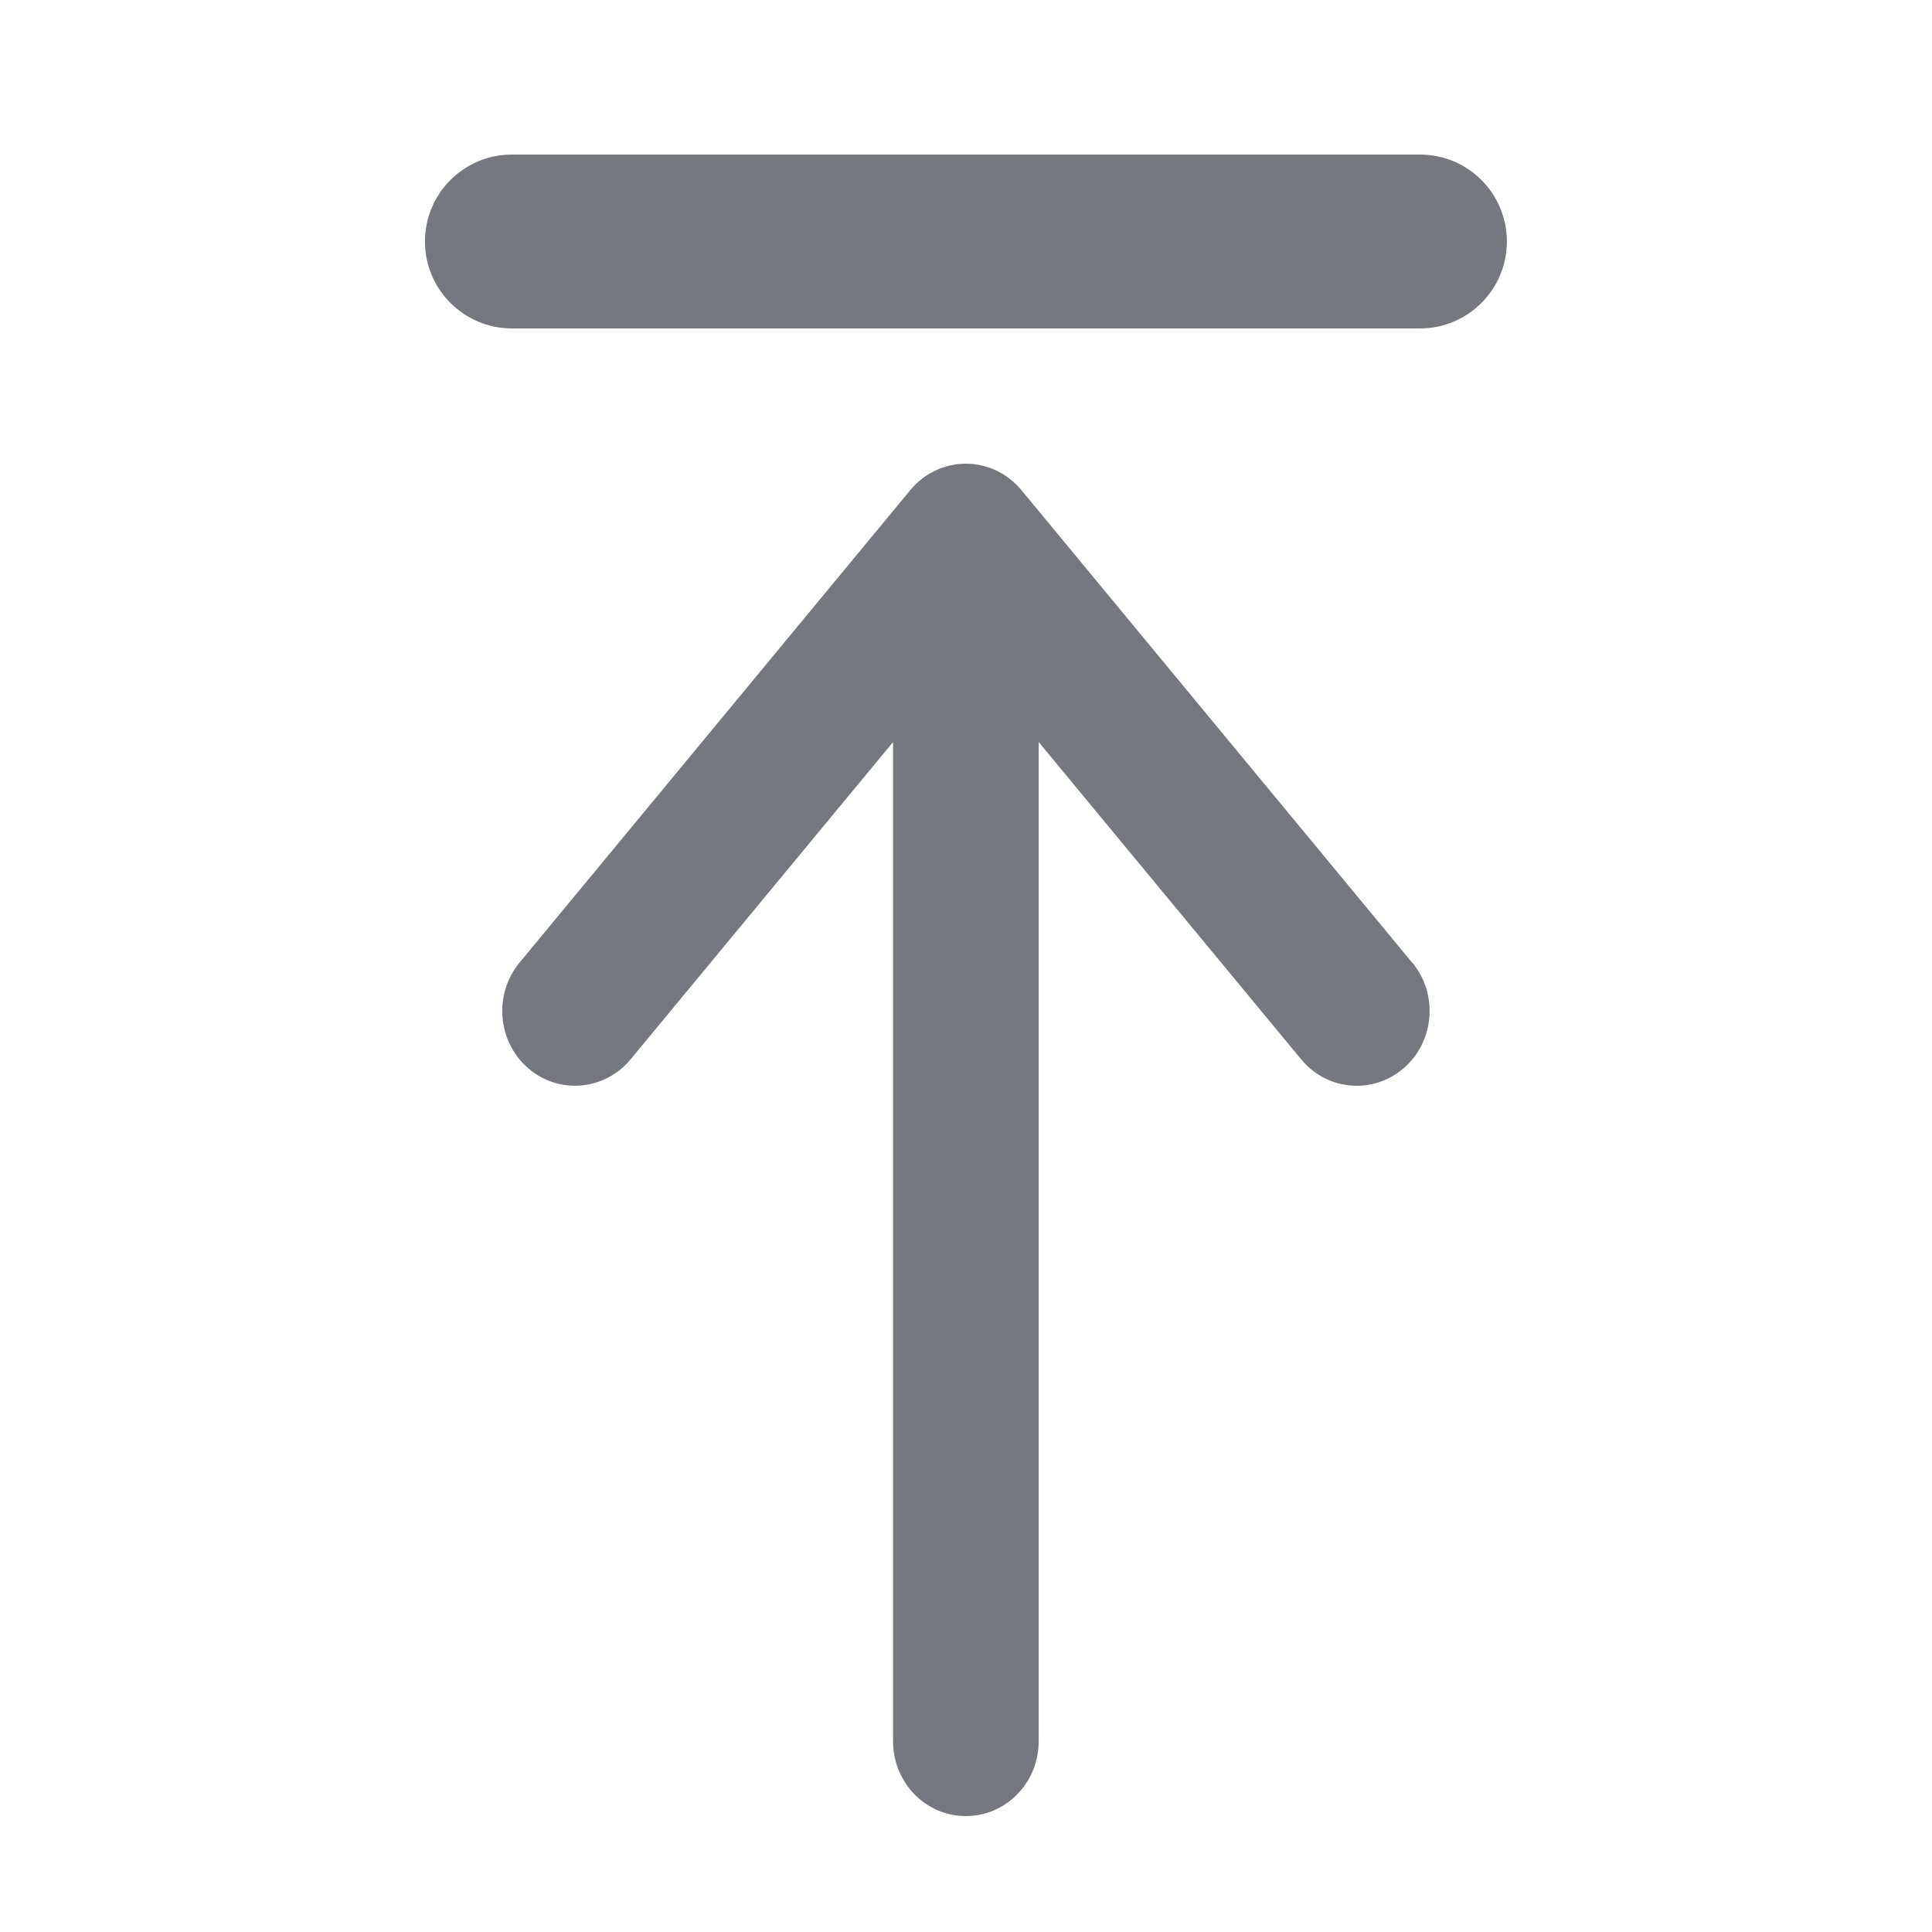
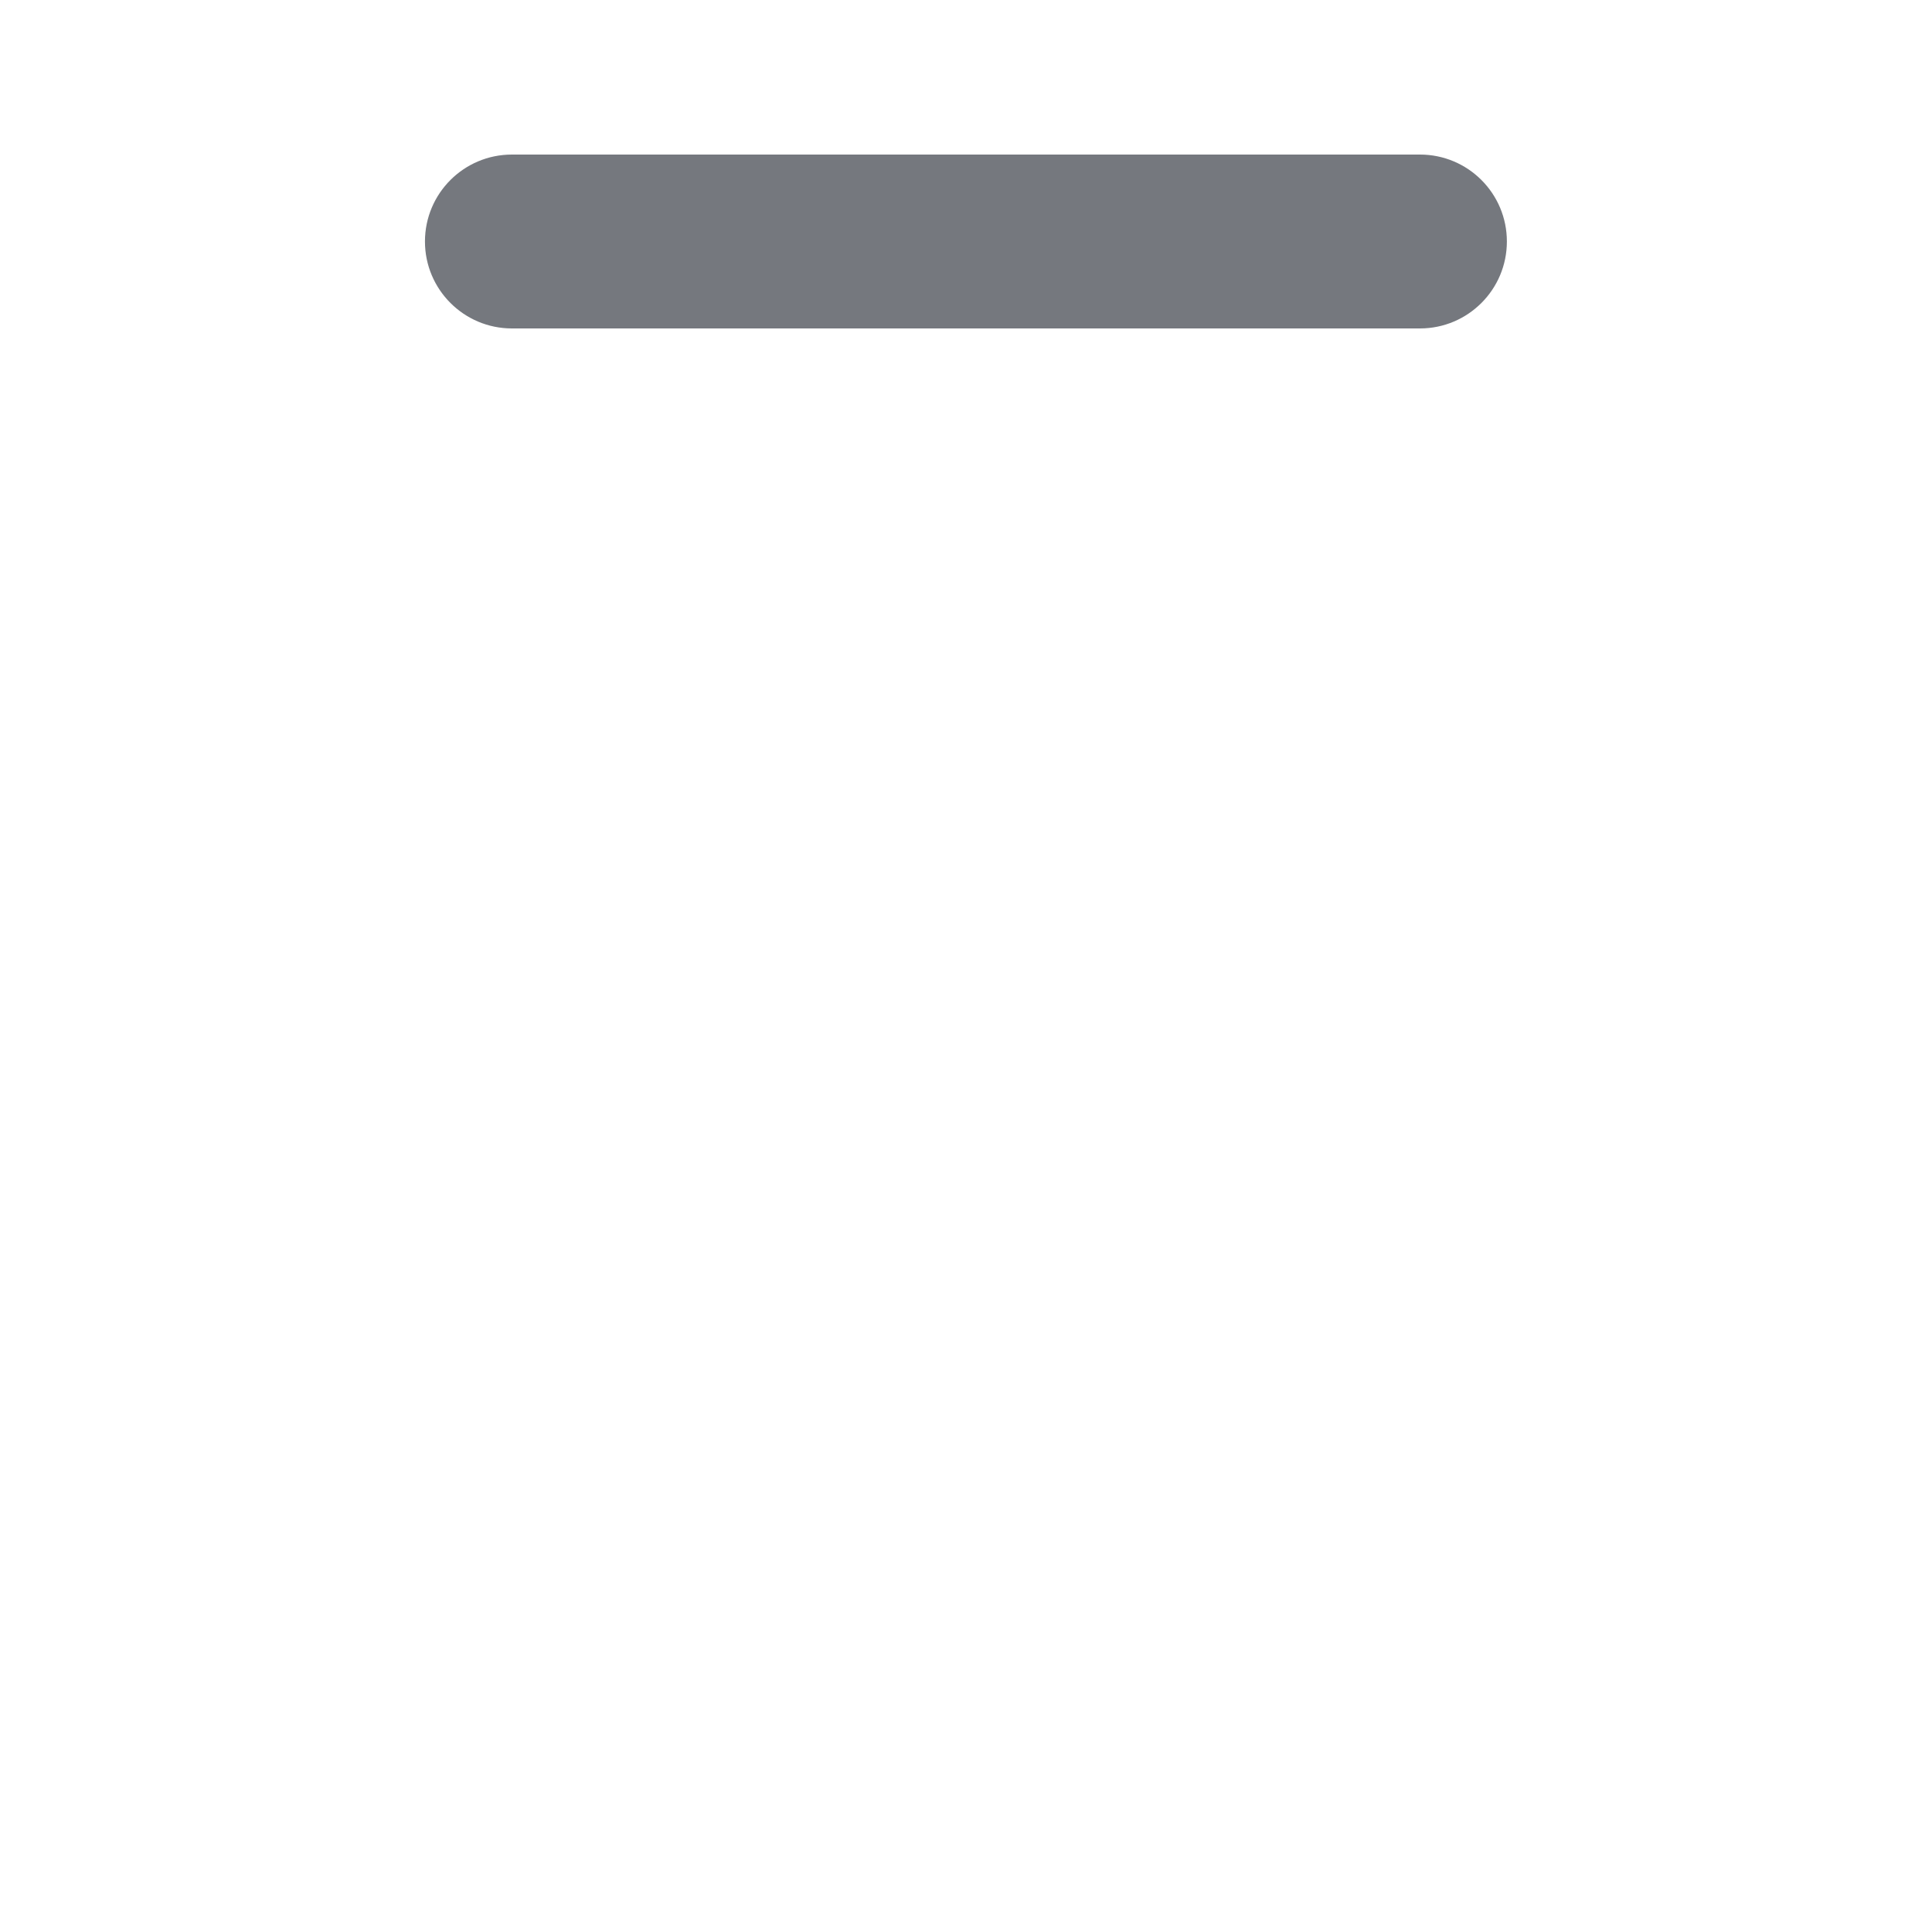
<svg xmlns="http://www.w3.org/2000/svg" width="24" height="24" viewBox="0 0 24 24" fill="none">
-   <path d="M17.542 11.958L12.687 6.087C12.516 5.88 12.263 5.76 11.998 5.76C11.733 5.76 11.48 5.88 11.309 6.087L6.454 11.958C6.131 12.35 6.178 12.936 6.558 13.267C6.938 13.599 7.51 13.55 7.833 13.16L11.094 9.218V21.631C11.094 22.145 11.498 22.56 11.998 22.56C12.498 22.56 12.903 22.145 12.903 21.631V9.218L16.164 13.16C16.343 13.377 16.598 13.488 16.855 13.488C17.062 13.488 17.269 13.415 17.44 13.267C17.822 12.934 17.867 12.348 17.544 11.958H17.542Z" fill="#191F28" fill-opacity="0.6" />
  <path d="M5.279 3C5.279 2.403 5.763 1.92 6.359 1.92H17.639C18.236 1.92 18.719 2.403 18.719 3C18.719 3.596 18.236 4.08 17.639 4.08H6.359C5.763 4.08 5.279 3.596 5.279 3Z" fill="#191F28" fill-opacity="0.6" />
</svg>